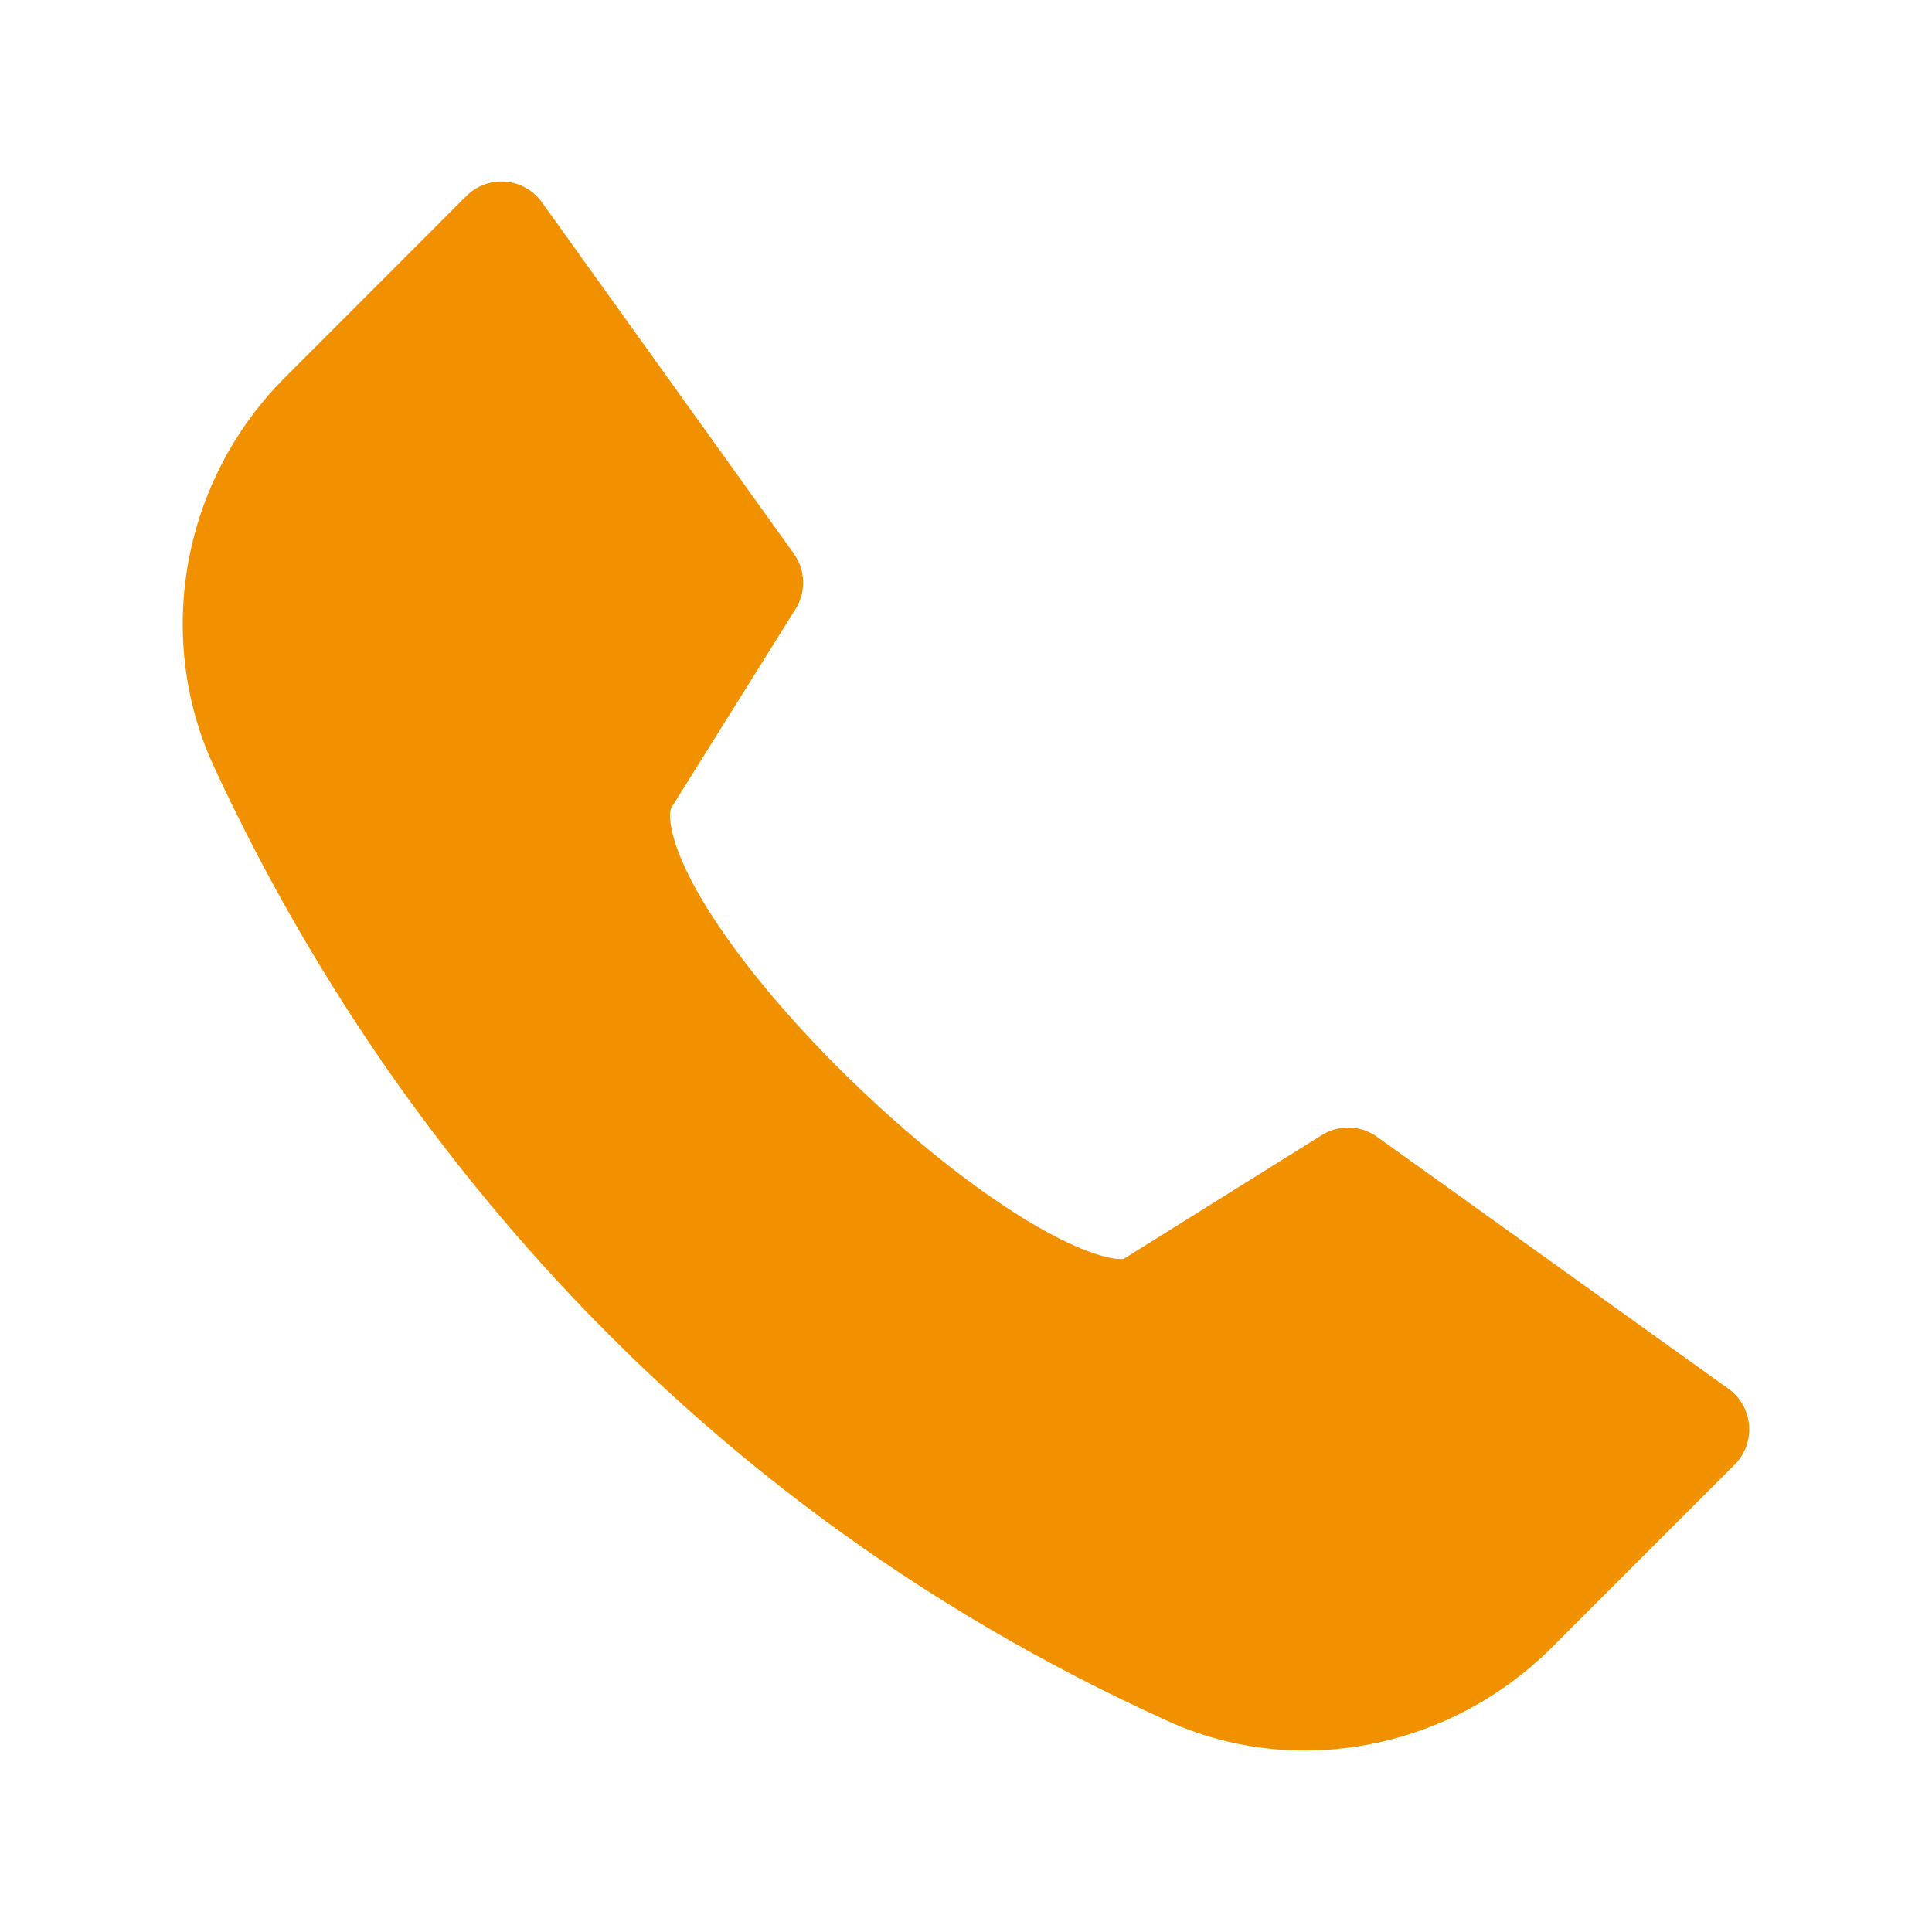
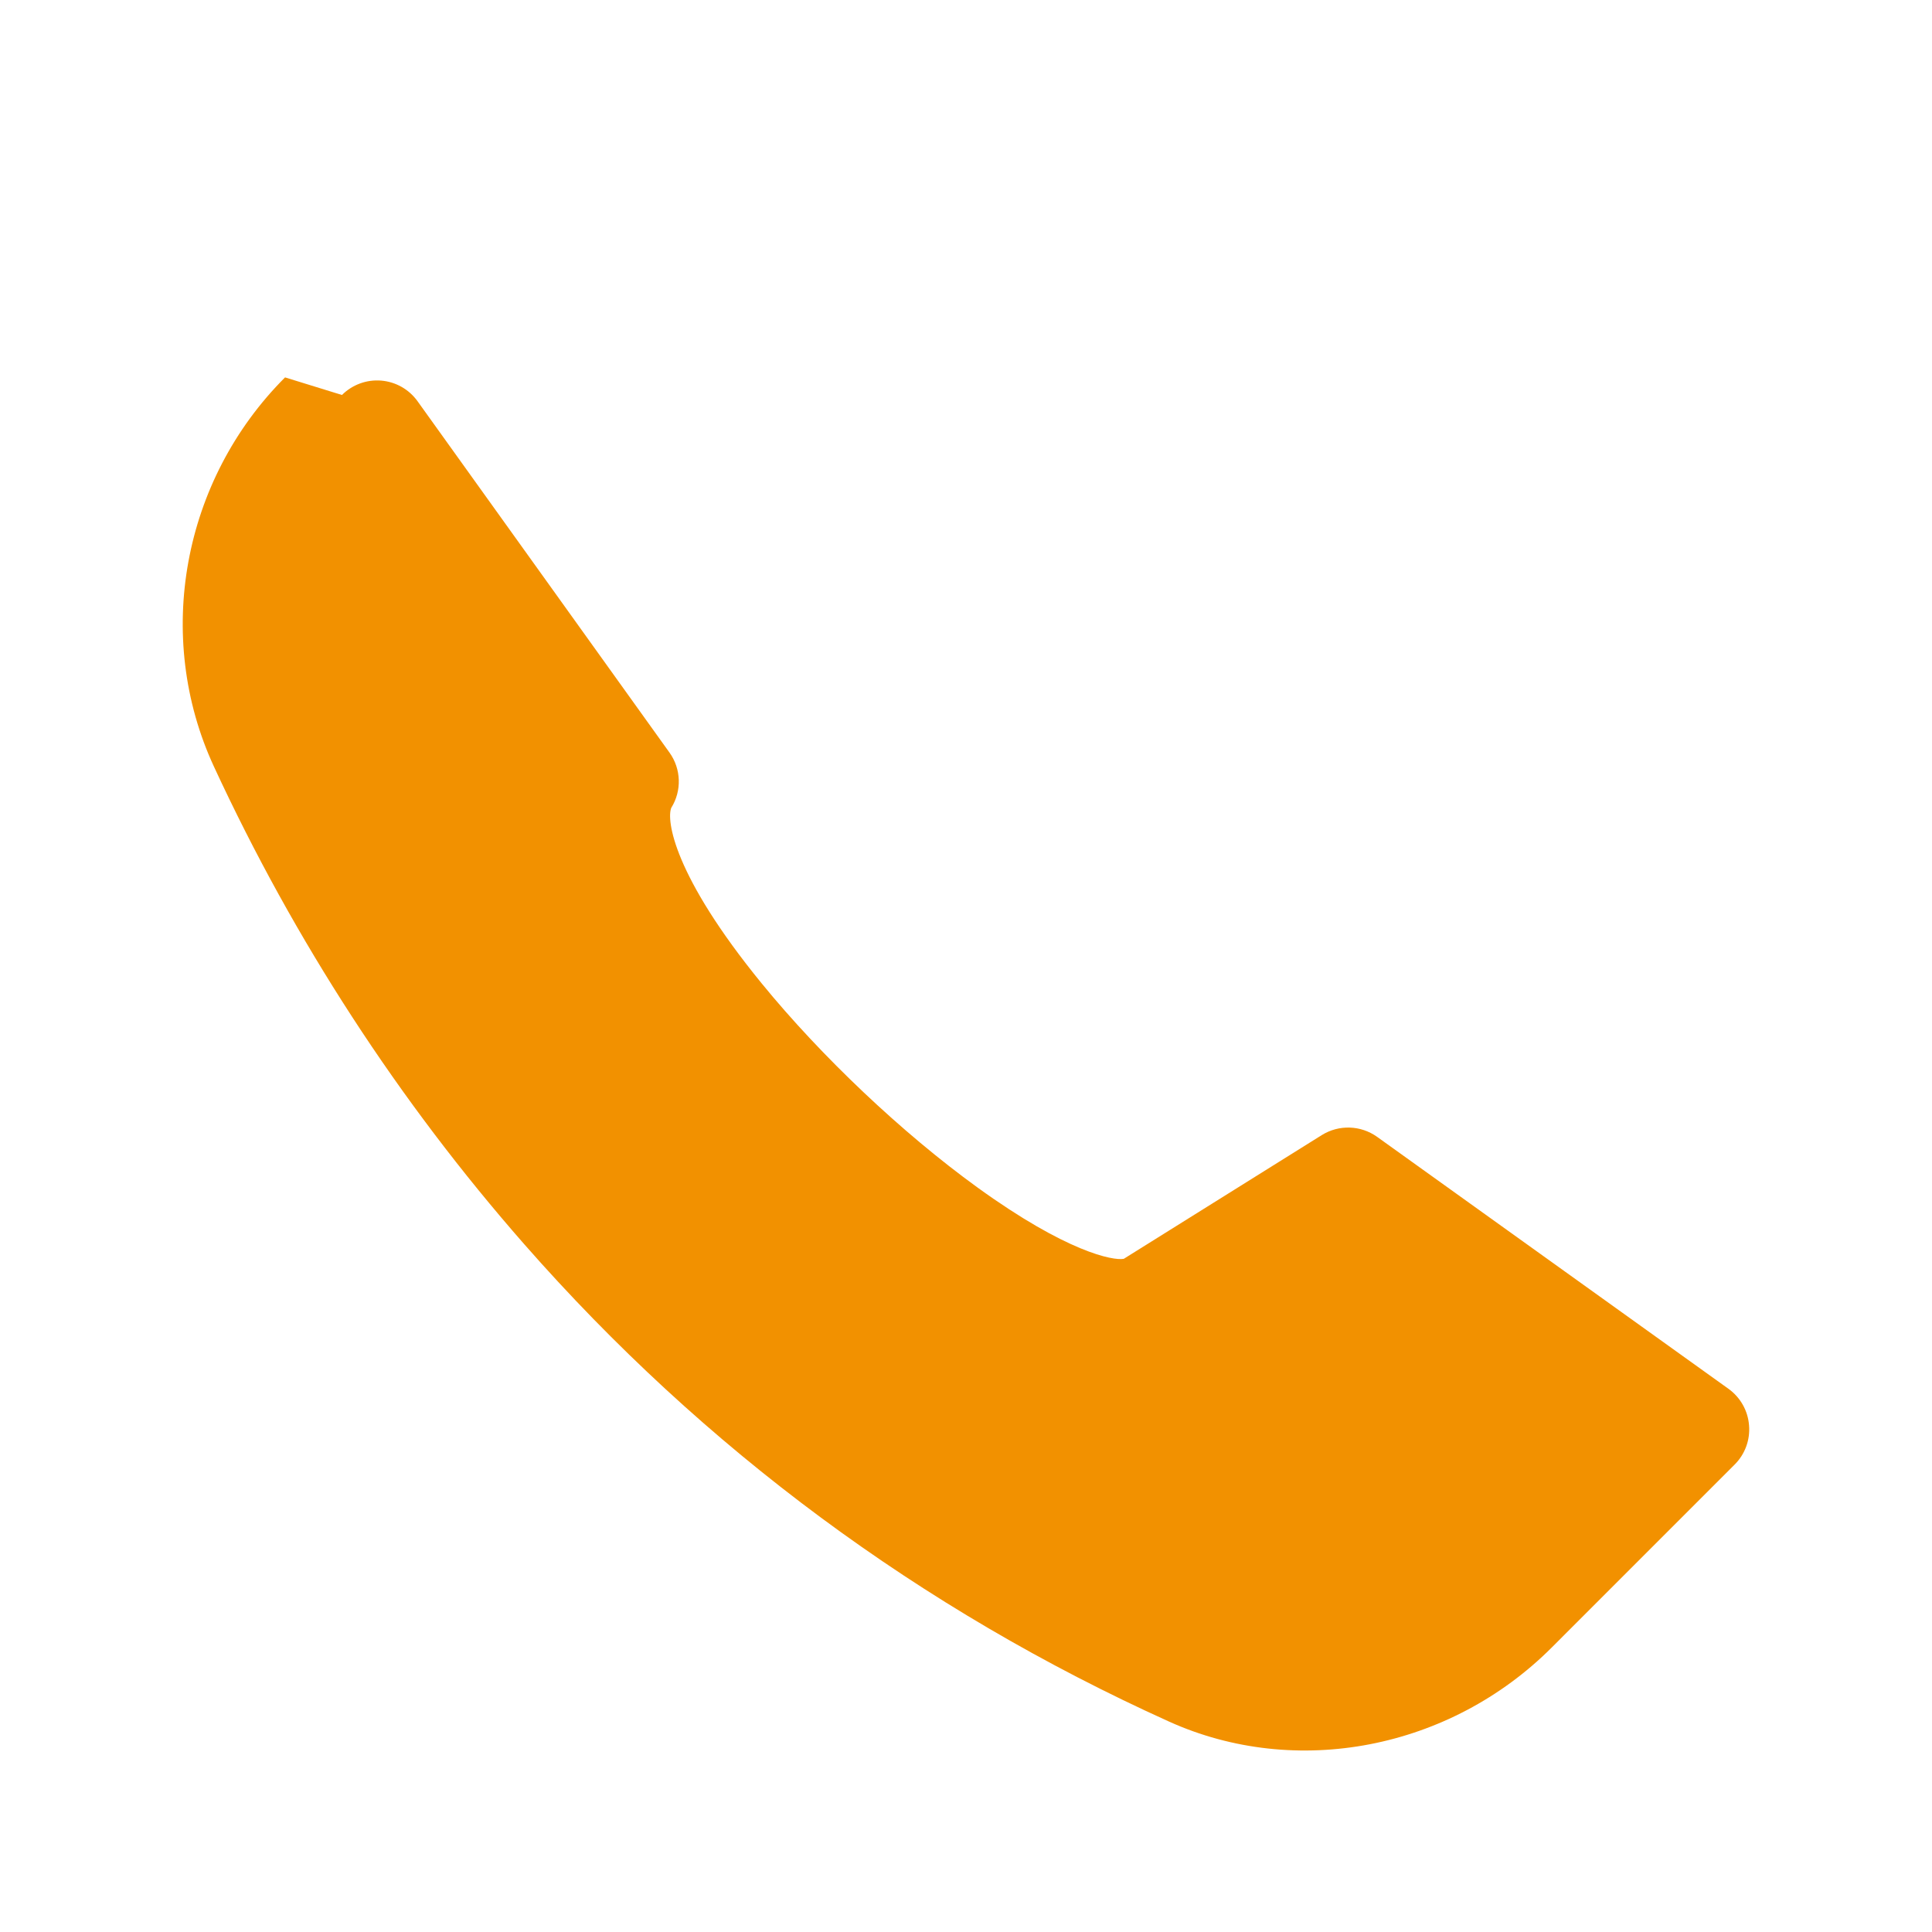
<svg xmlns="http://www.w3.org/2000/svg" version="1.1" id="Layer_1" x="0px" y="0px" width="50px" height="50px" viewBox="0 0 50 50" enable-background="new 0 0 50 50" xml:space="preserve">
-   <path fill="#F29100" d="M44.734,35.943l-9.094-6.521c-0.425-0.304-0.99-0.321-1.432-0.046l-5.124,3.202  c-0.274,0.053-1.474-0.172-3.791-1.849c-1.946-1.41-4.033-3.383-5.581-5.279c-2.294-2.81-2.465-4.227-2.34-4.543l3.218-5.149  c0.276-0.441,0.259-1.006-0.046-1.431l-6.521-9.094c-0.221-0.307-0.564-0.501-0.94-0.532c-0.376-0.031-0.747,0.105-1.015,0.372  L7.377,9.767c-2.658,2.658-3.398,6.706-1.841,10.071c2.082,4.501,4.784,8.661,8.032,12.363c4.644,5.292,10.257,9.447,16.684,12.352  c3.291,1.487,7.271,0.719,9.905-1.914l4.737-4.738c0.268-0.268,0.403-0.639,0.371-1.014C45.236,36.509,45.042,36.165,44.734,35.943  L44.734,35.943z" />
+   <path fill="#F29100" d="M44.734,35.943l-9.094-6.521c-0.425-0.304-0.99-0.321-1.432-0.046l-5.124,3.202  c-0.274,0.053-1.474-0.172-3.791-1.849c-1.946-1.41-4.033-3.383-5.581-5.279c-2.294-2.81-2.465-4.227-2.34-4.543c0.276-0.441,0.259-1.006-0.046-1.431l-6.521-9.094c-0.221-0.307-0.564-0.501-0.94-0.532c-0.376-0.031-0.747,0.105-1.015,0.372  L7.377,9.767c-2.658,2.658-3.398,6.706-1.841,10.071c2.082,4.501,4.784,8.661,8.032,12.363c4.644,5.292,10.257,9.447,16.684,12.352  c3.291,1.487,7.271,0.719,9.905-1.914l4.737-4.738c0.268-0.268,0.403-0.639,0.371-1.014C45.236,36.509,45.042,36.165,44.734,35.943  L44.734,35.943z" />
</svg>